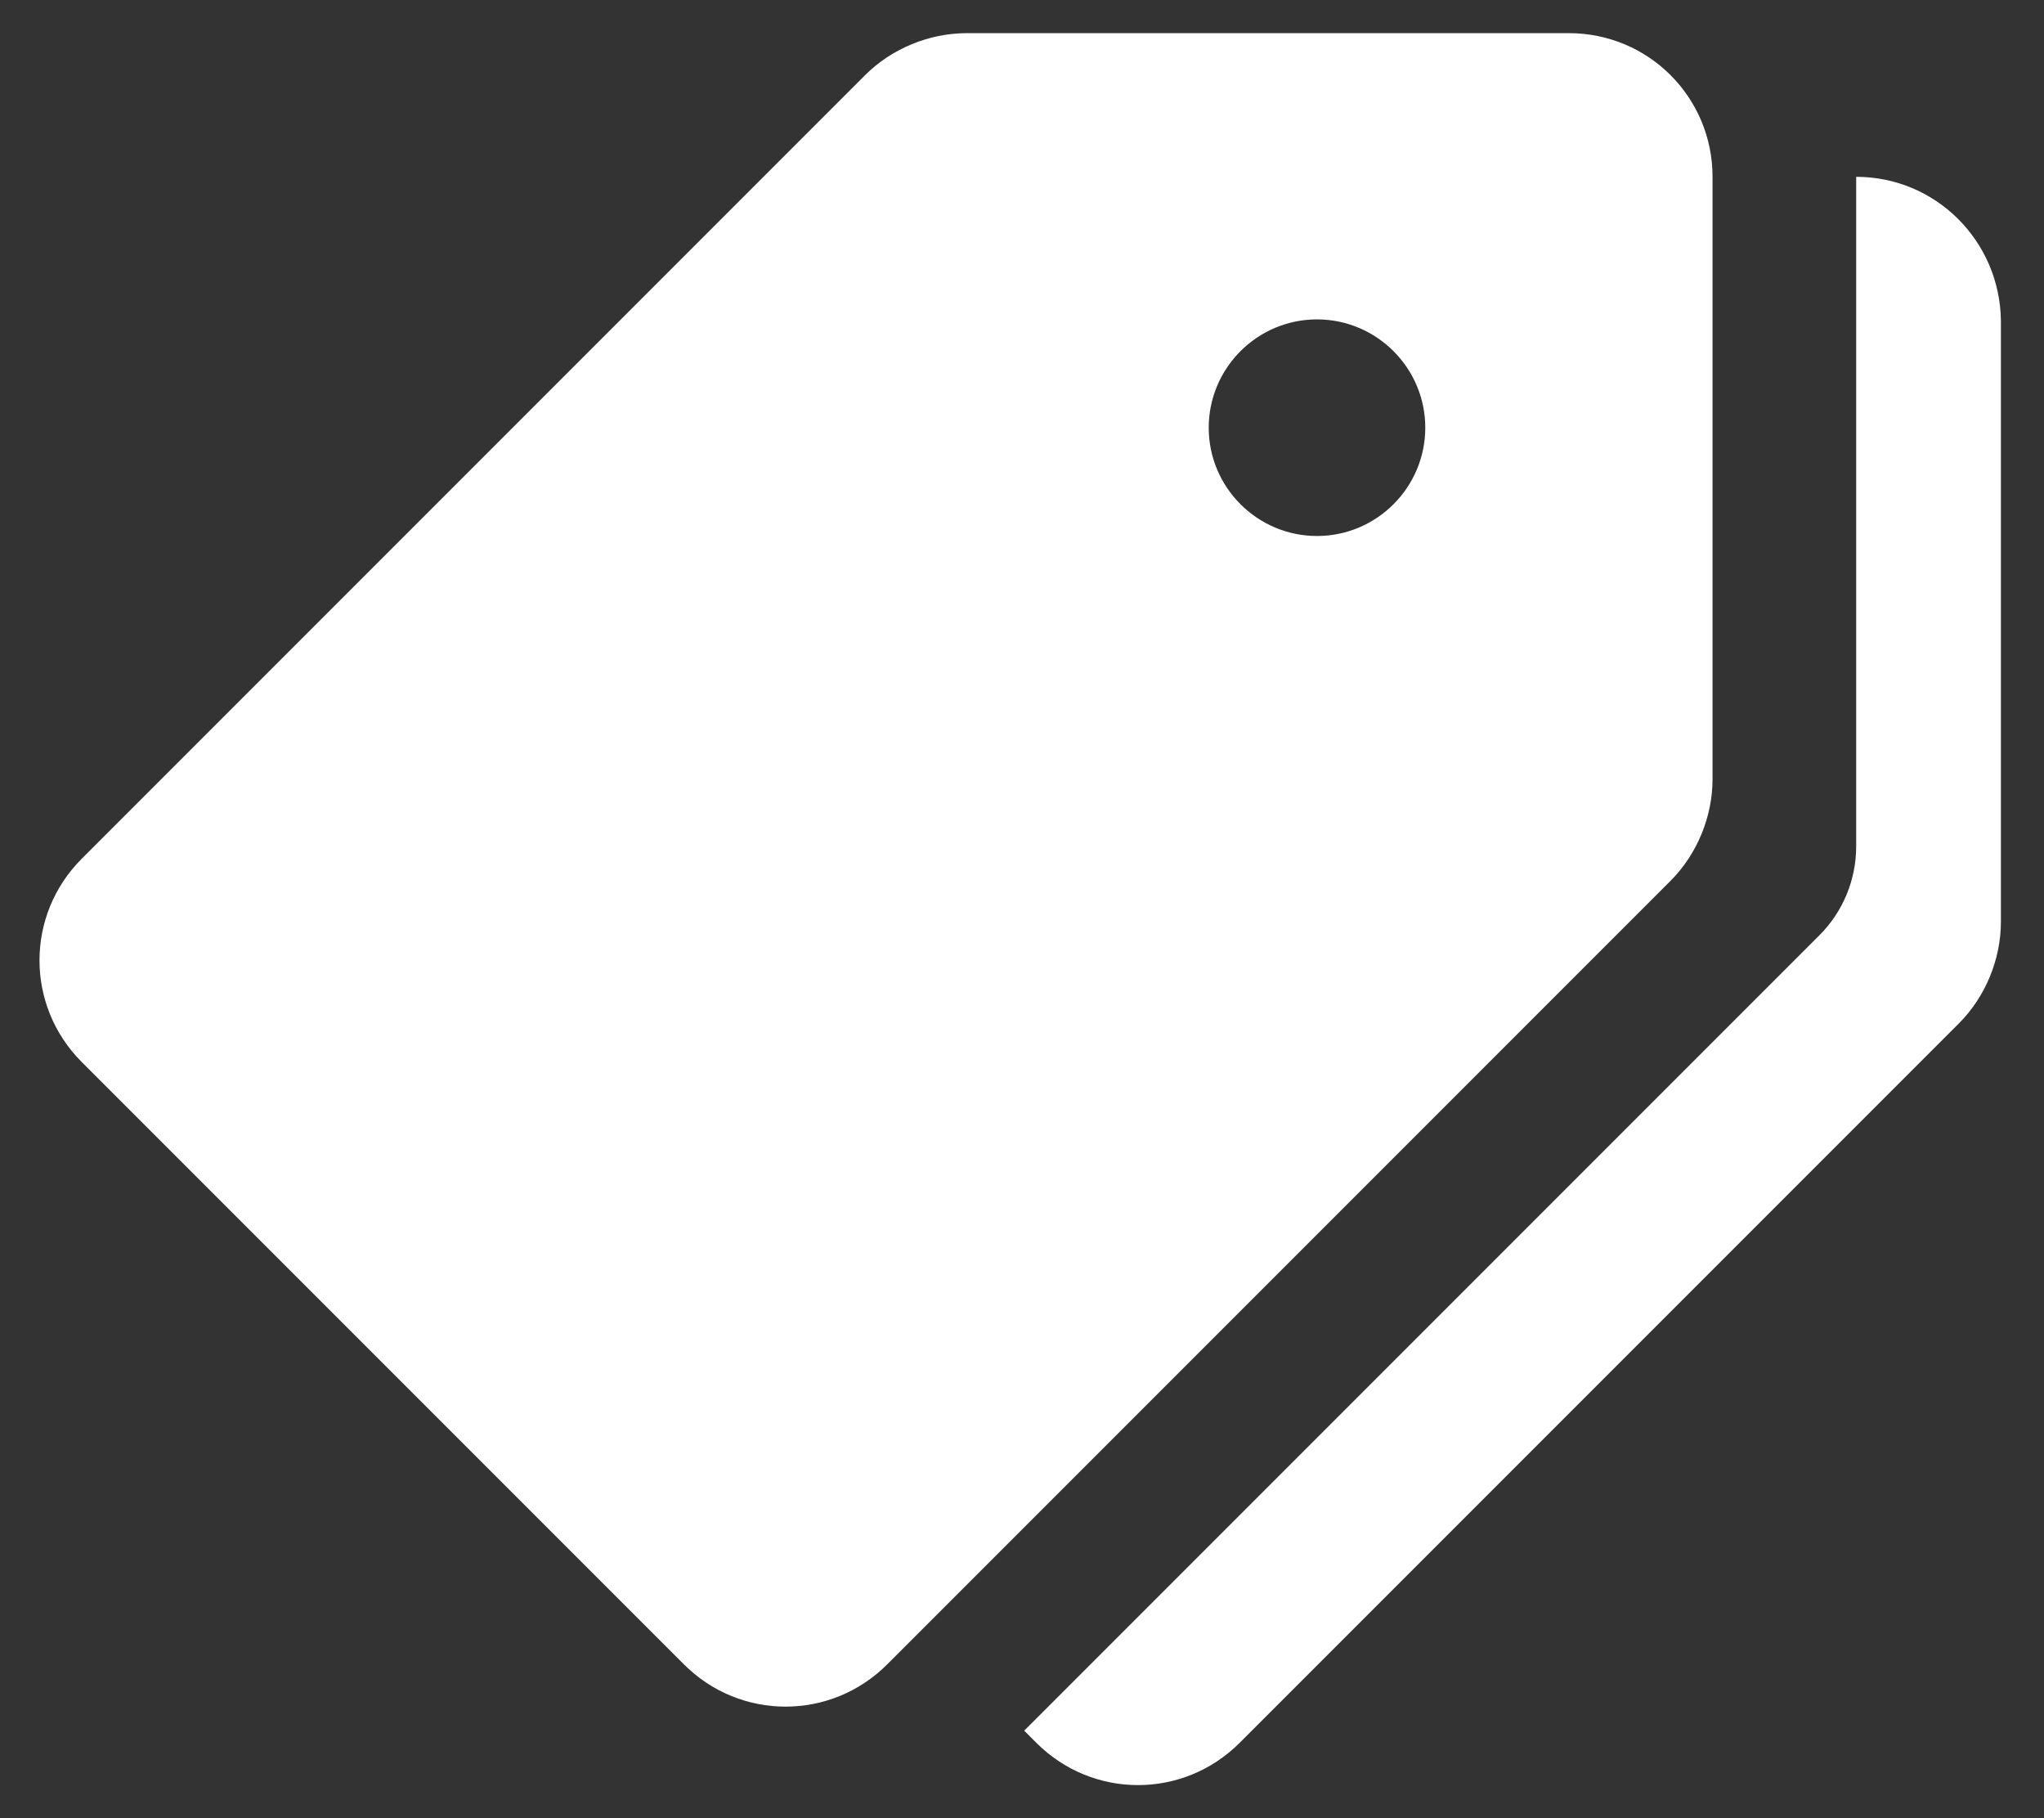
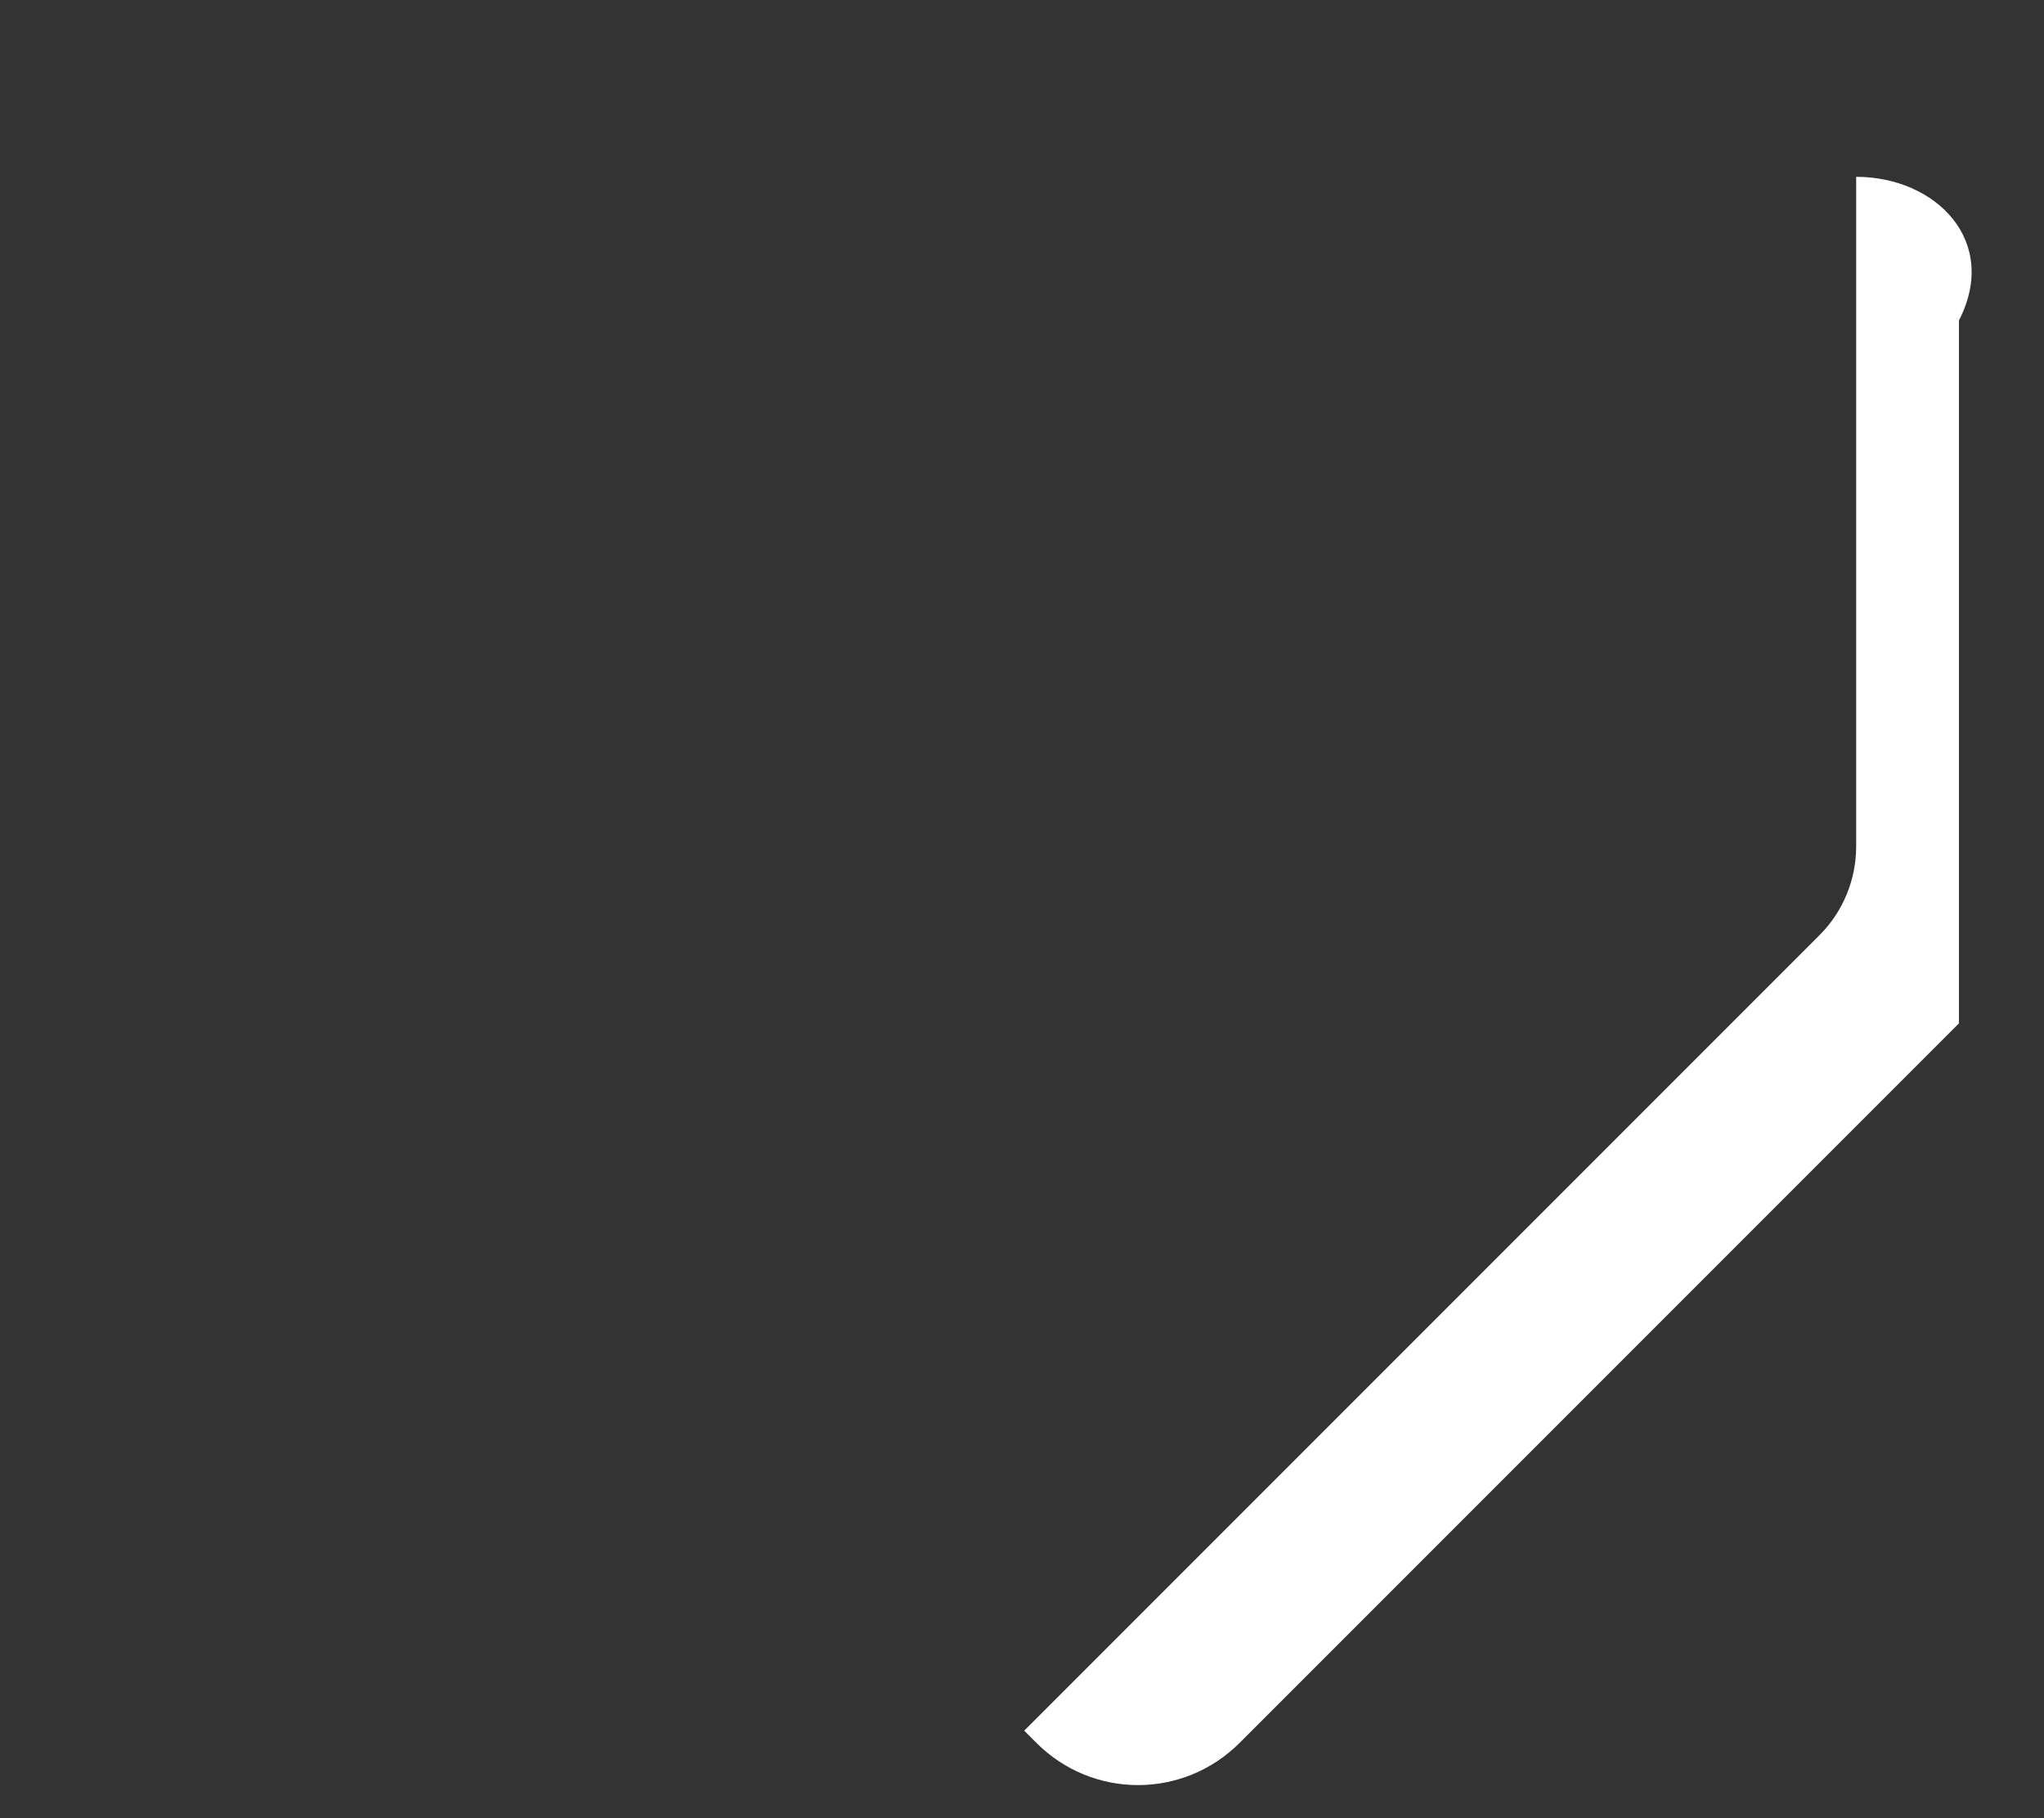
<svg xmlns="http://www.w3.org/2000/svg" version="1.1" id="Capa_1" x="0px" y="0px" viewBox="0 0 185 164.5" style="enable-background:new 0 0 185 164.5;" xml:space="preserve">
  <rect x="0" y="0" width="185" height="164.5" fill="#333333" stroke="none" />
  <style type="text/css">
	.st0{fill:#FFFFFF;}
</style>
  <g>
    <g>
-       <path class="st0" d="M142,3H87.5c-3.4,0-6.8,1.4-9.2,3.8L7.4,77.7c-5.1,5.1-5.1,13.3,0,18.4l54.5,54.5c5.1,5.1,13.3,5.1,18.4,0    l70.9-70.9c2.4-2.4,3.8-5.8,3.8-9.2V16C155,8.8,149.2,3,142,3z M119.2,48.5c-5.4,0-9.8-4.4-9.8-9.8s4.4-9.8,9.8-9.8    c5.4,0,9.8,4.4,9.8,9.8S124.6,48.5,119.2,48.5z" />
-     </g>
+       </g>
  </g>
  <g>
    <g>
-       <path class="st0" d="M168,16l0,60.6c0,3-1.2,5.9-3.3,8l-72,72l1.1,1.1c5.1,5.1,13.3,5.1,18.4,0l65.1-65.1c2.4-2.4,3.8-5.8,3.8-9.2    V29C181,21.8,175.2,16,168,16z" />
+       <path class="st0" d="M168,16l0,60.6c0,3-1.2,5.9-3.3,8l-72,72l1.1,1.1c5.1,5.1,13.3,5.1,18.4,0l65.1-65.1V29C181,21.8,175.2,16,168,16z" />
    </g>
  </g>
</svg>